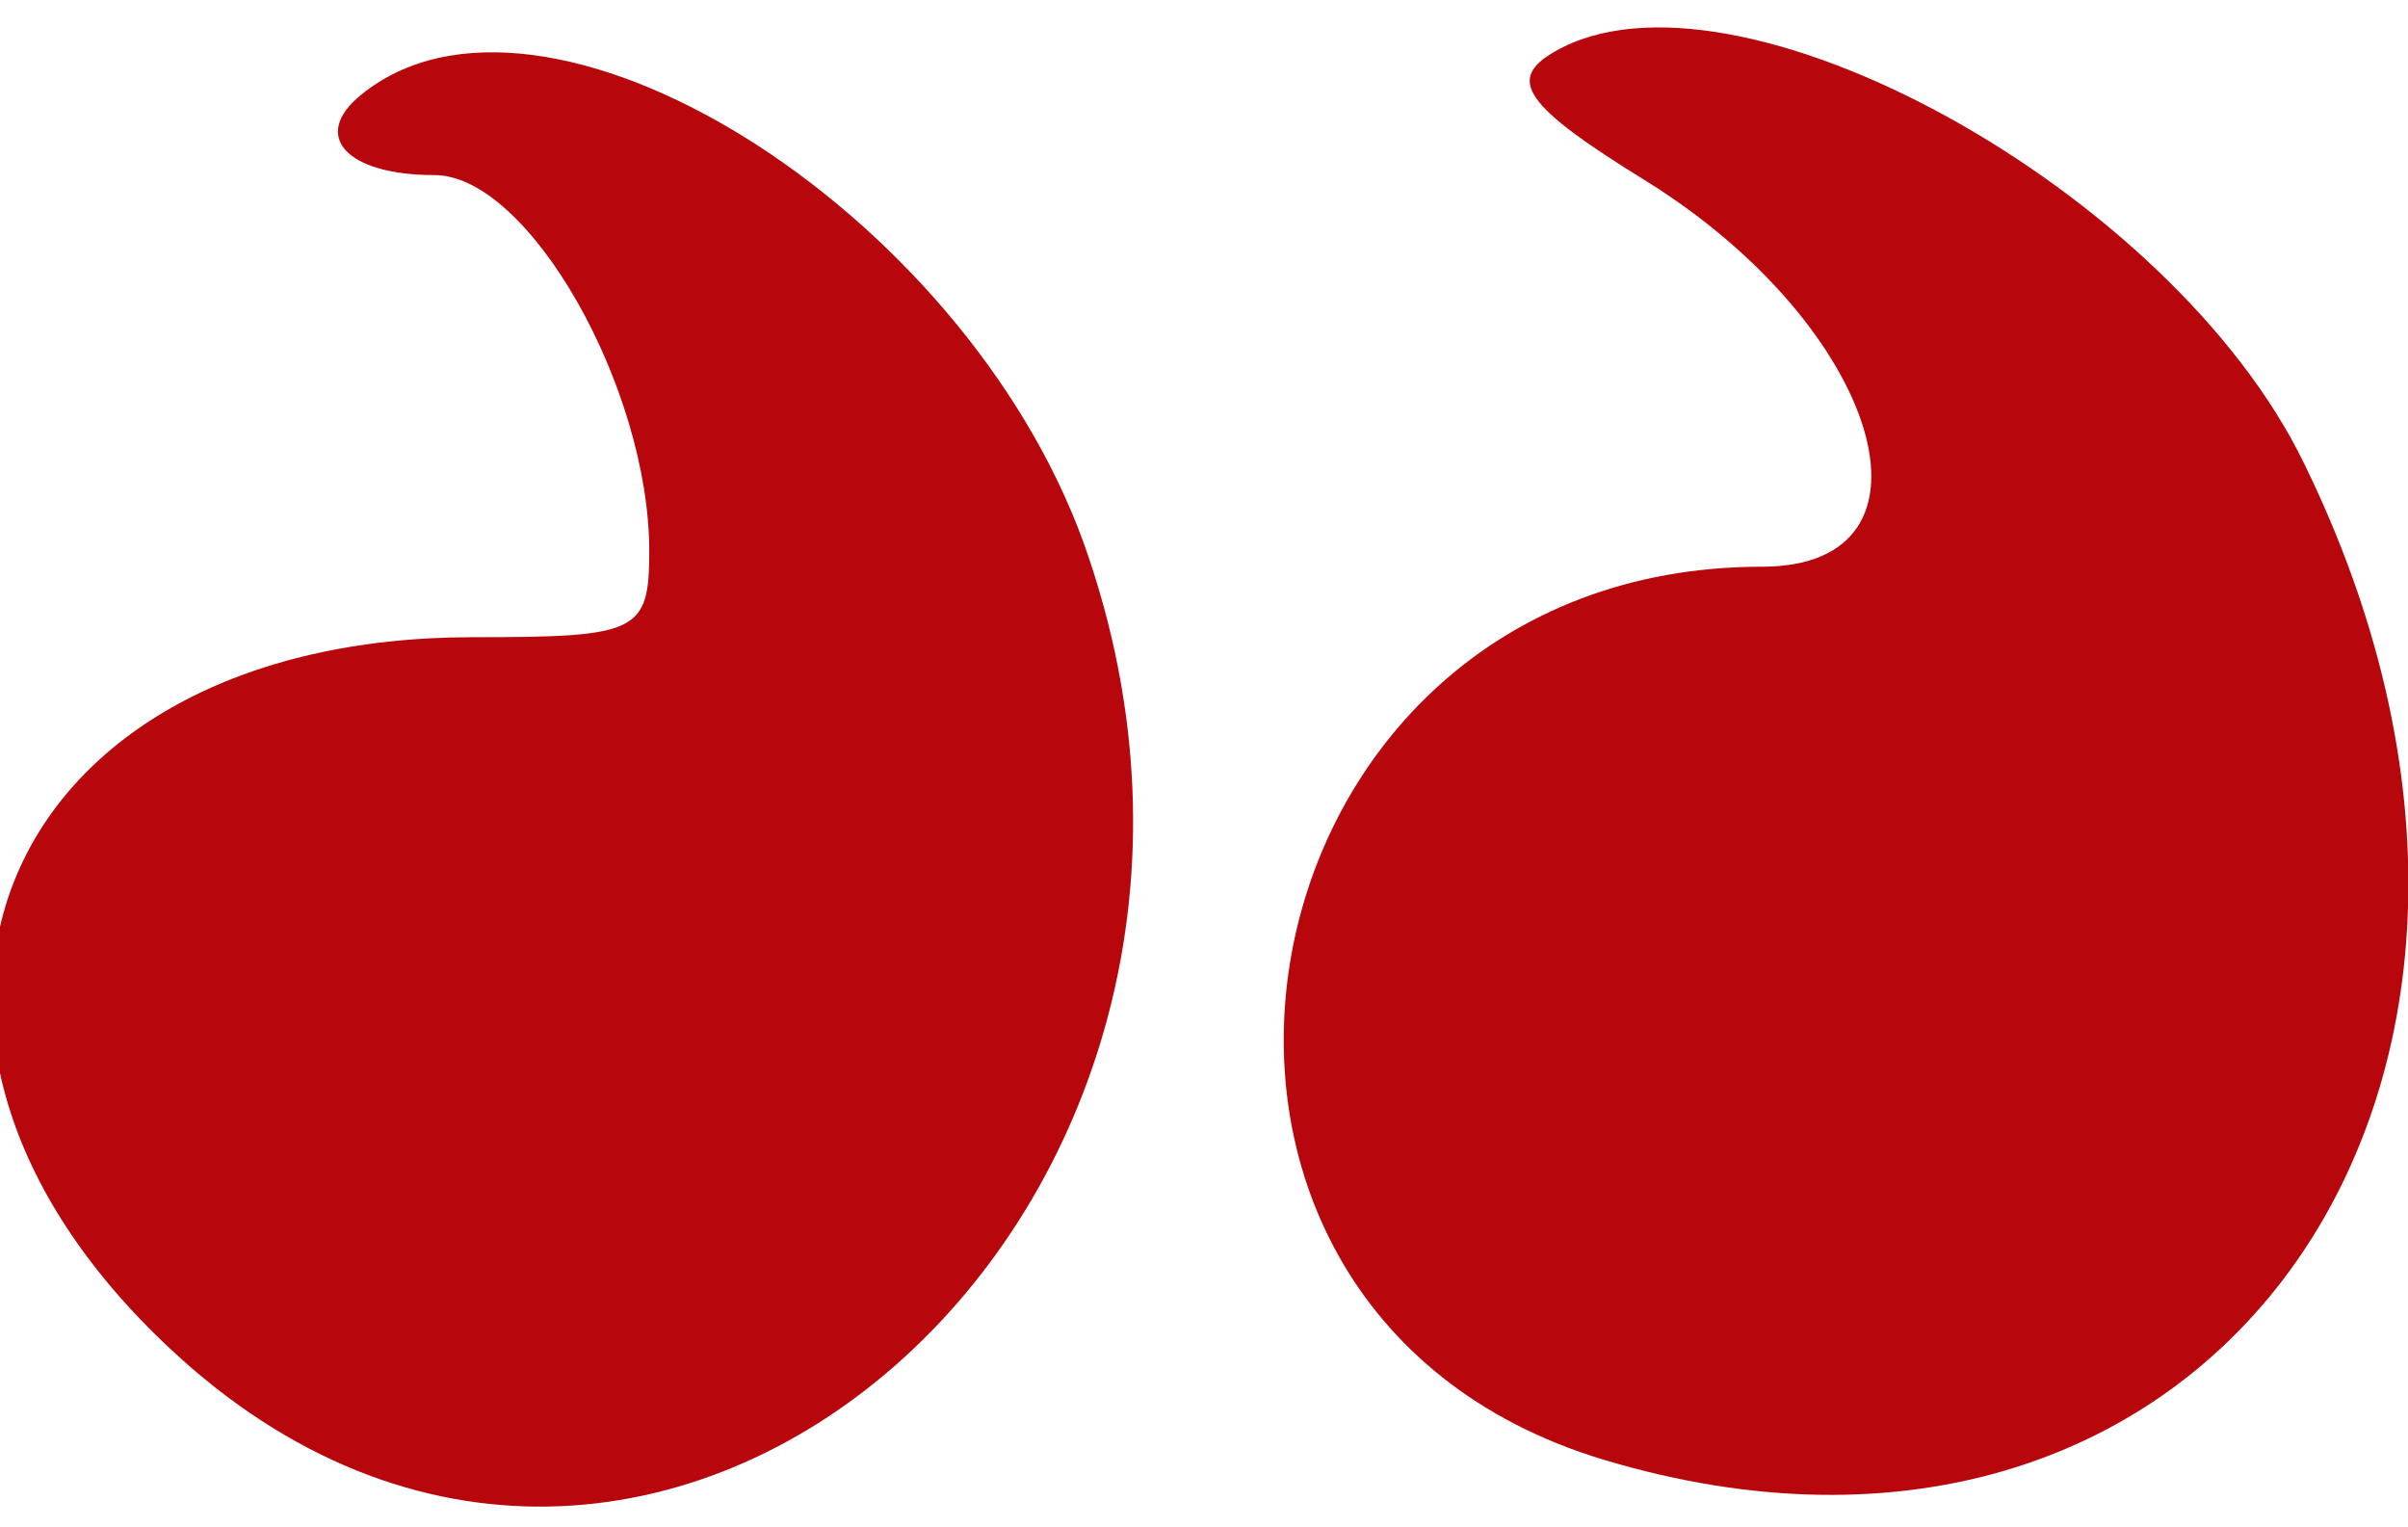
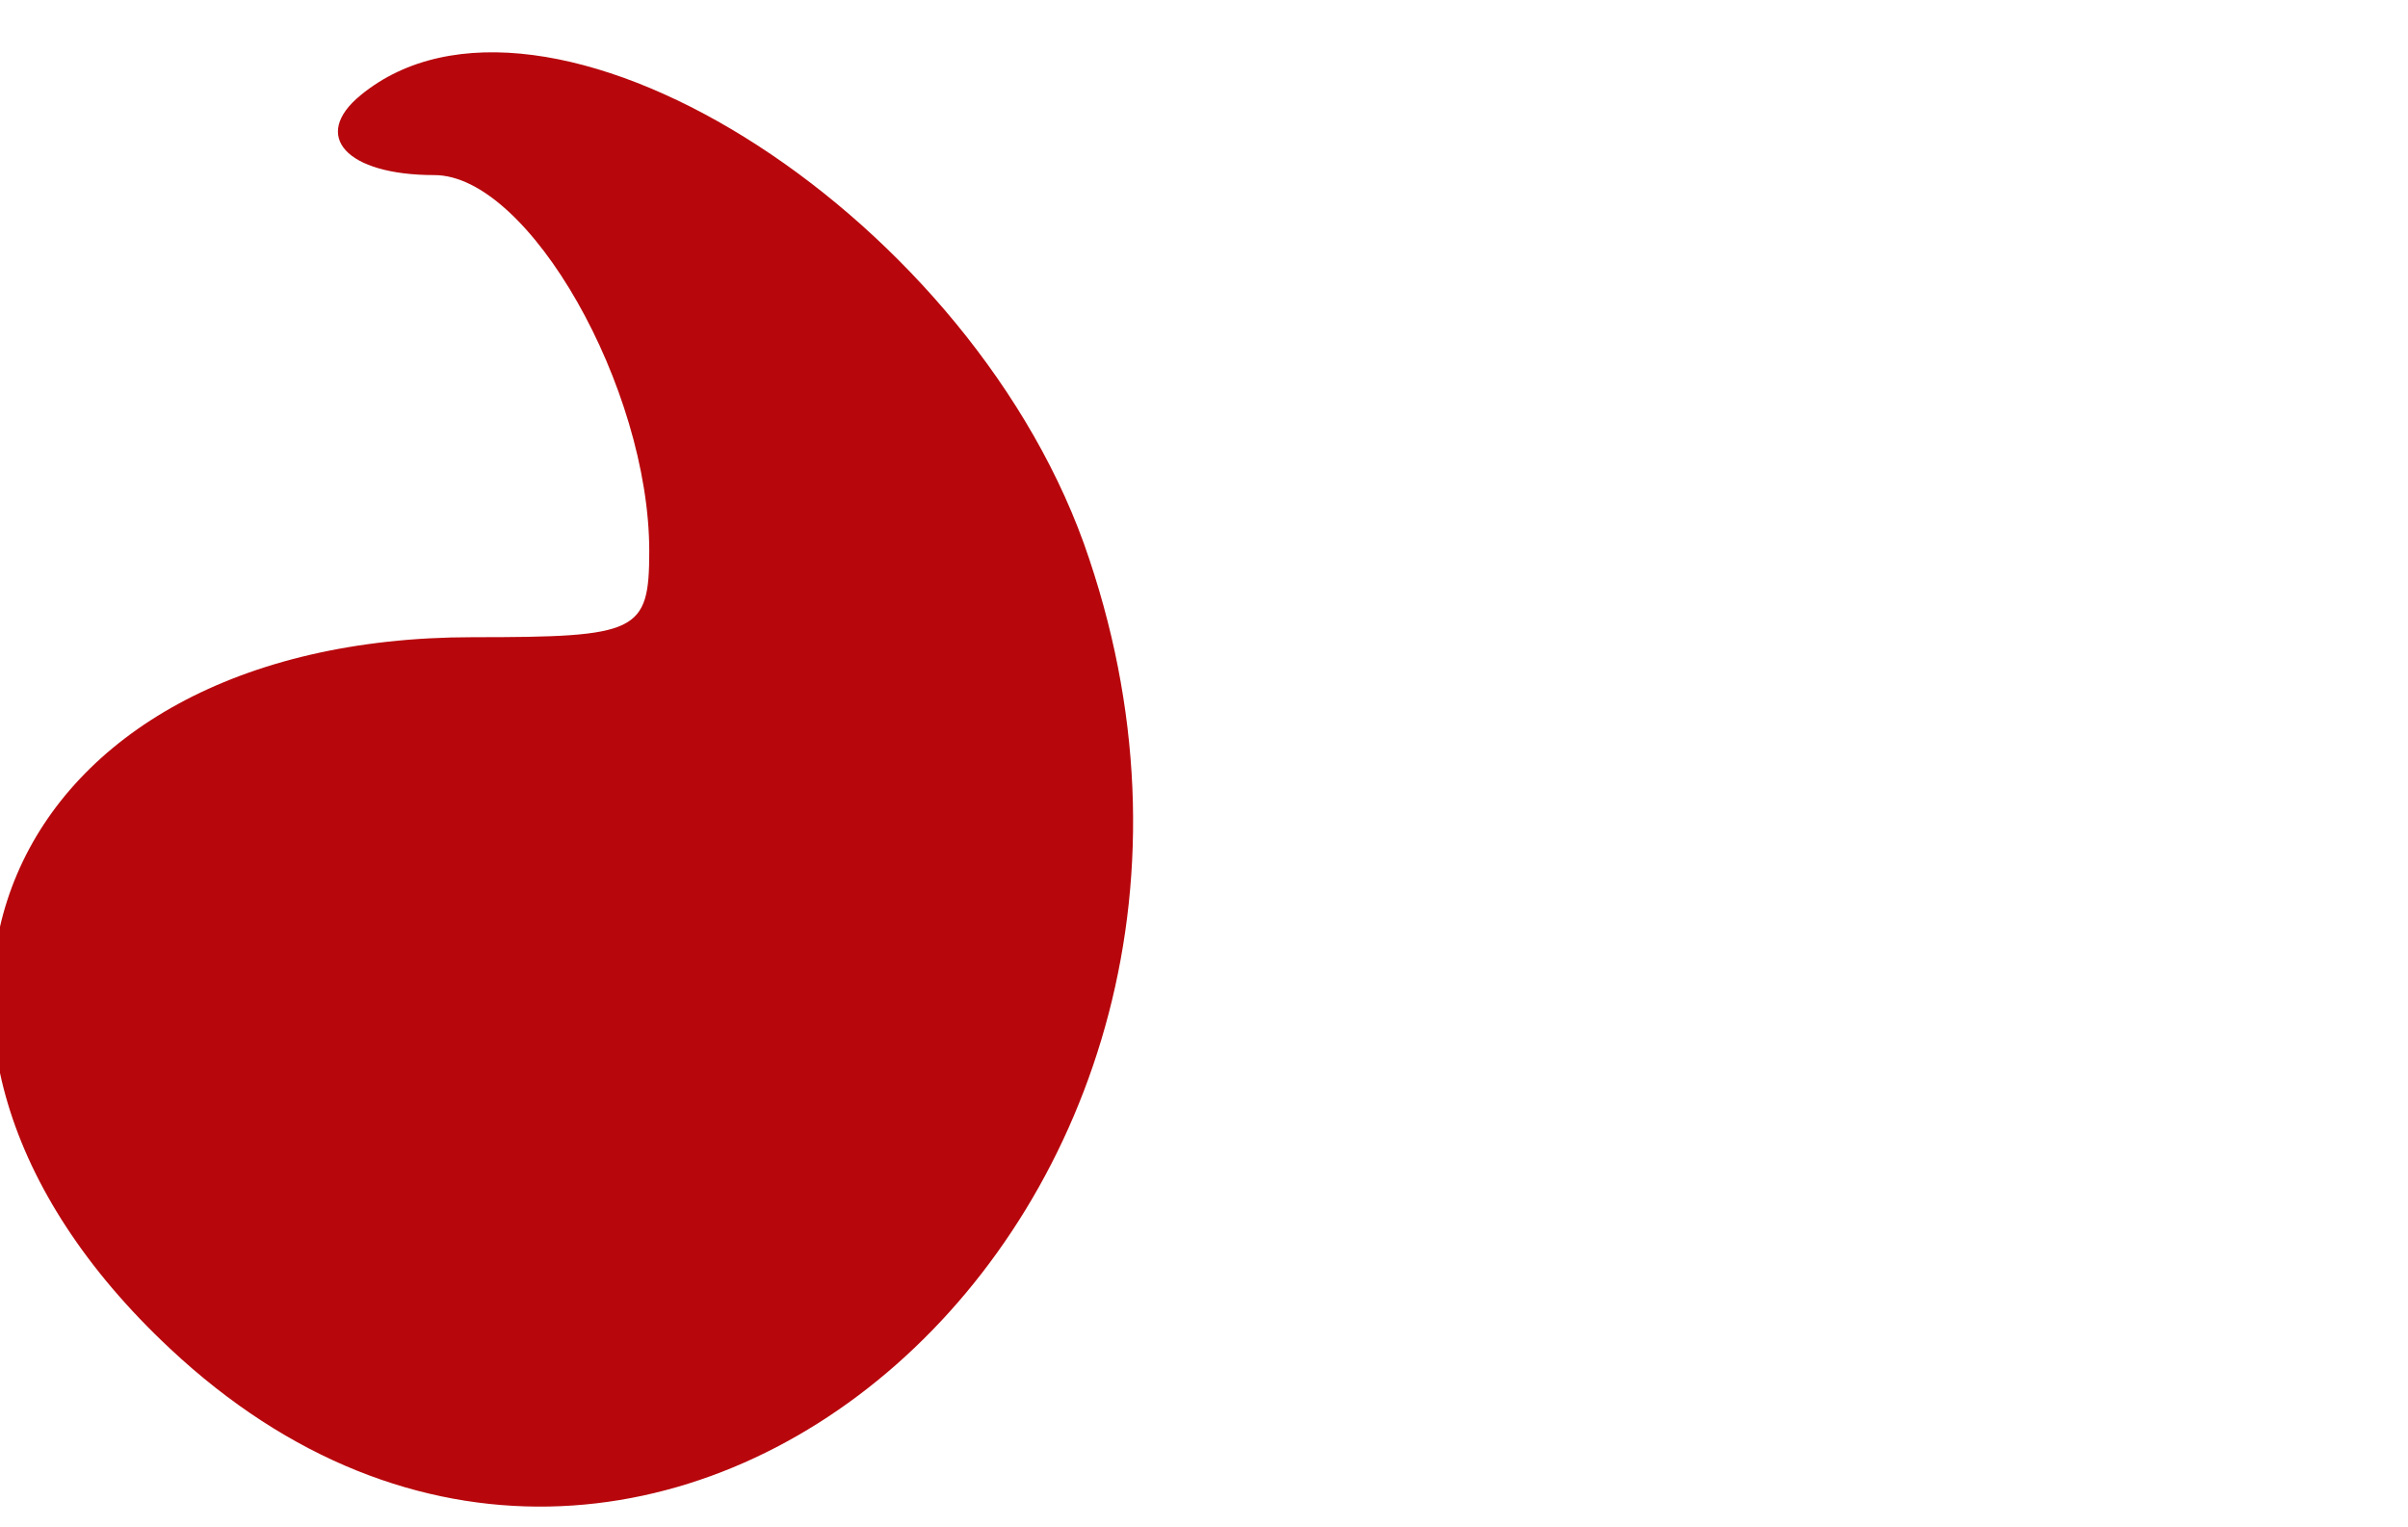
<svg xmlns="http://www.w3.org/2000/svg" width="82px" height="52px" viewBox="0 0 82 52" fill="none" transform="rotate(0) scale(1, 1)">
  <path d="M12.28 3.241C10.587 4.627 11.789 5.961 14.792 5.961C18.013 5.961 22.109 13.214 22.109 18.761C22.109 21.534 21.726 21.694 16.102 21.694C-0.006 21.694 -5.739 35.134 5.782 45.907C22.163 61.267 44.987 41.161 36.906 18.494C32.756 7.027 18.45 -1.826 12.28 3.241Z" fill="#b7070c" />
-   <path d="M78.459 15.774C73.927 6.441 59.02 -1.719 52.959 1.747C51.267 2.707 51.922 3.614 56.072 6.174C64.044 11.134 66.501 19.294 60.003 19.294C41.766 19.294 37.288 44.467 54.597 49.694C75.347 55.934 88.779 36.841 78.459 15.774Z" fill="#b7070c" />
</svg>